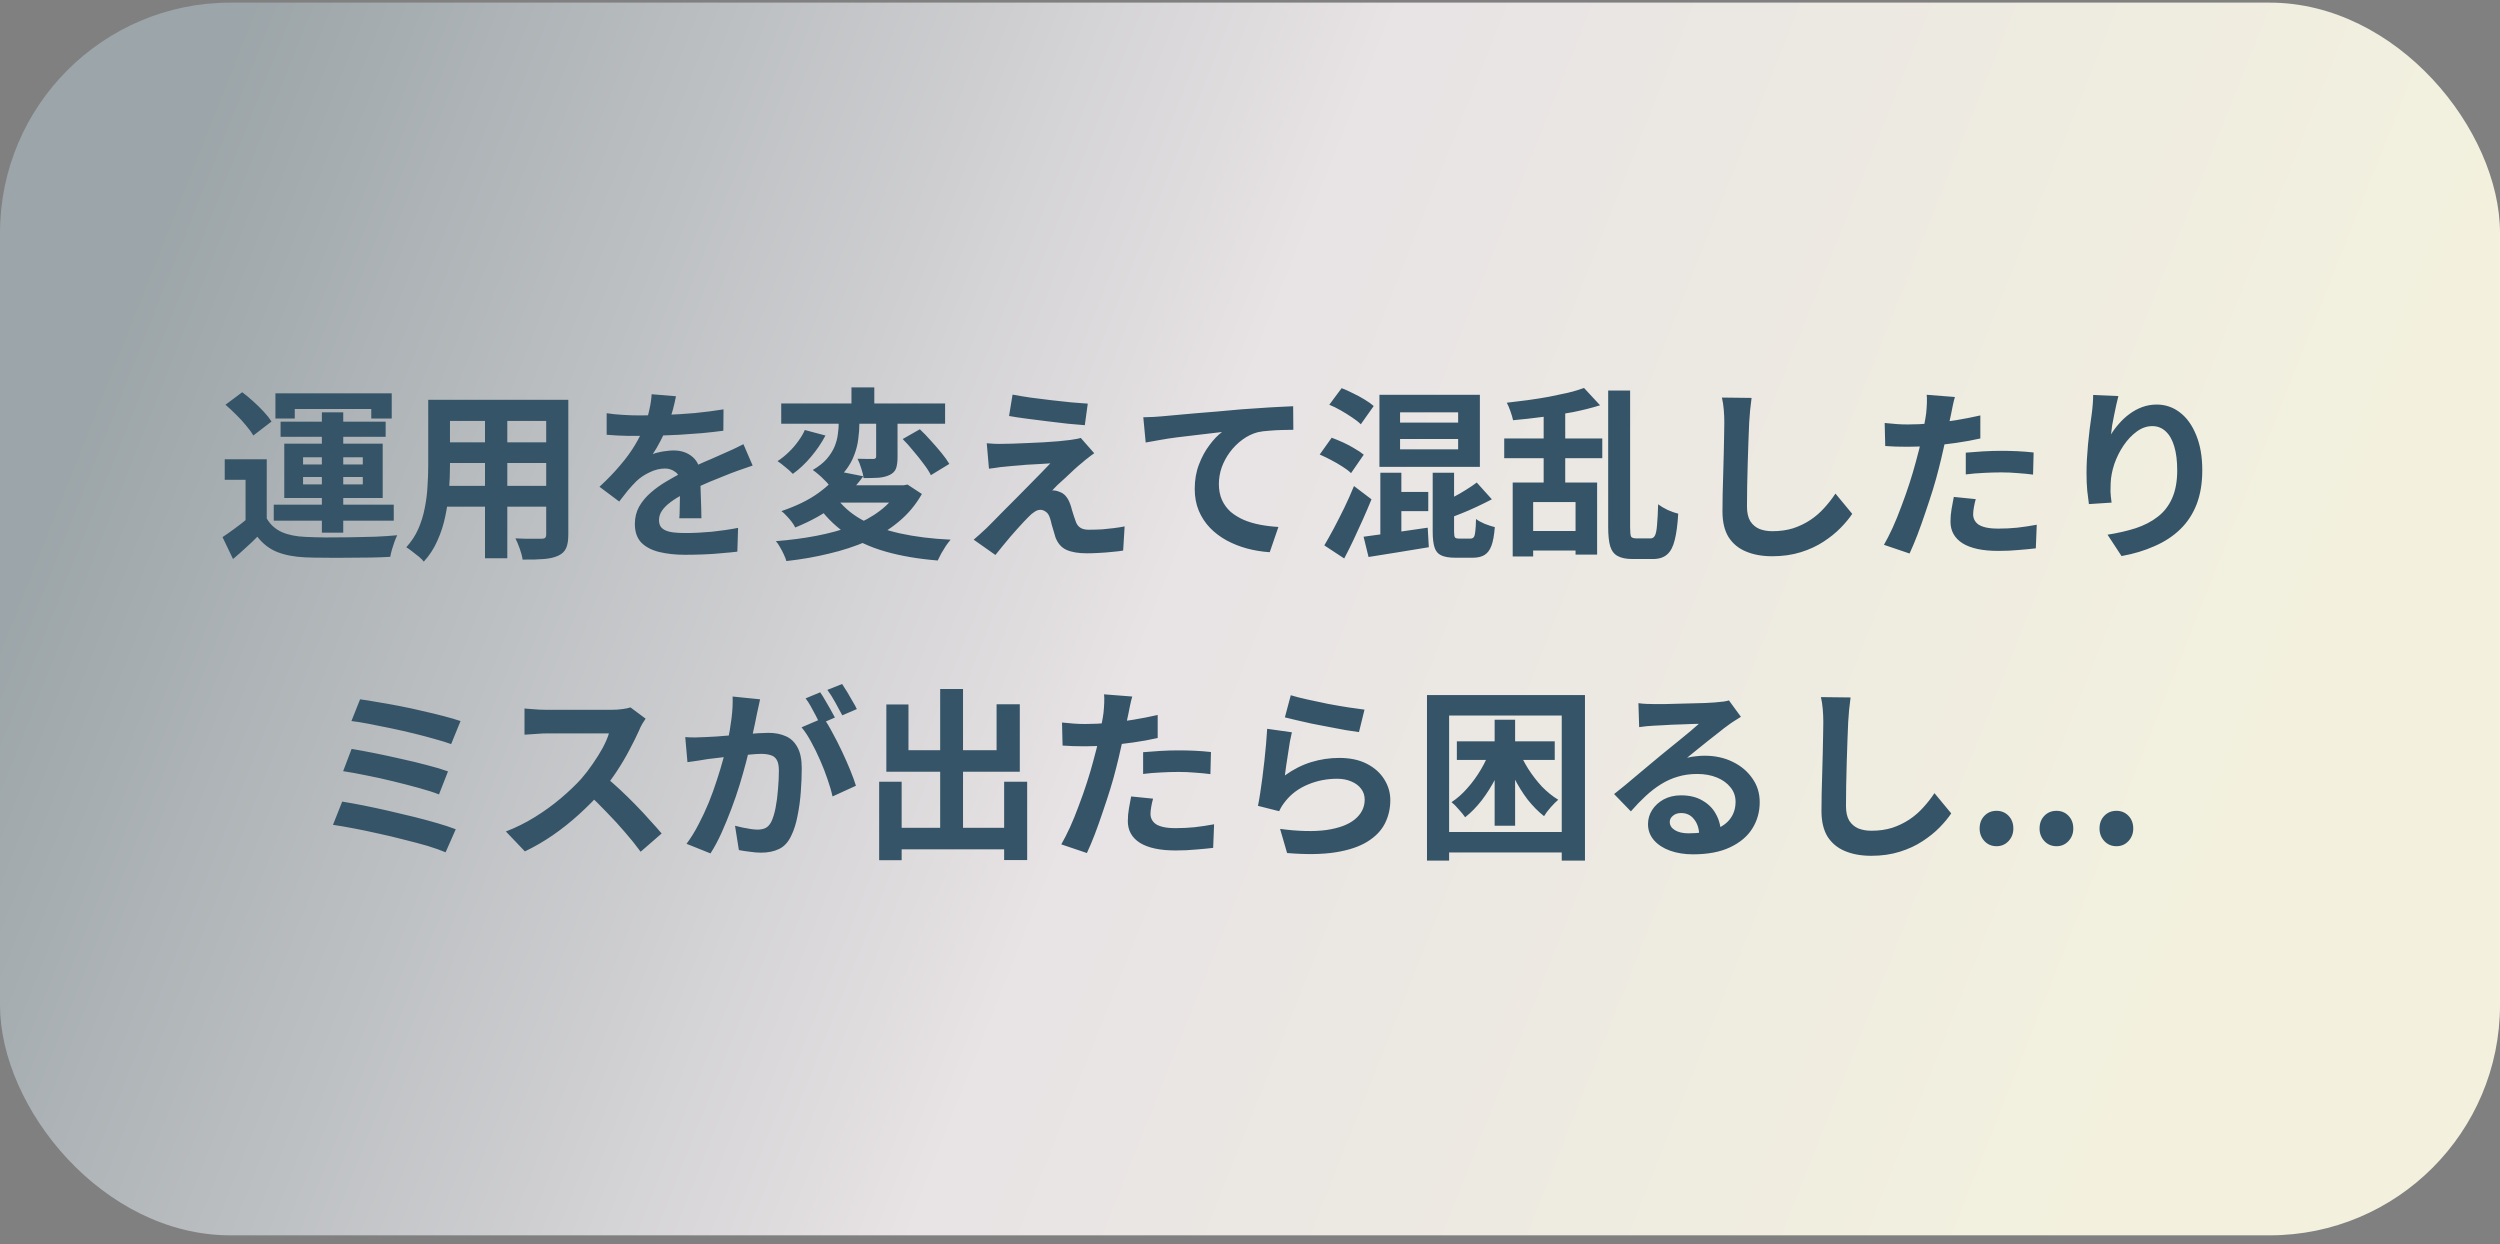
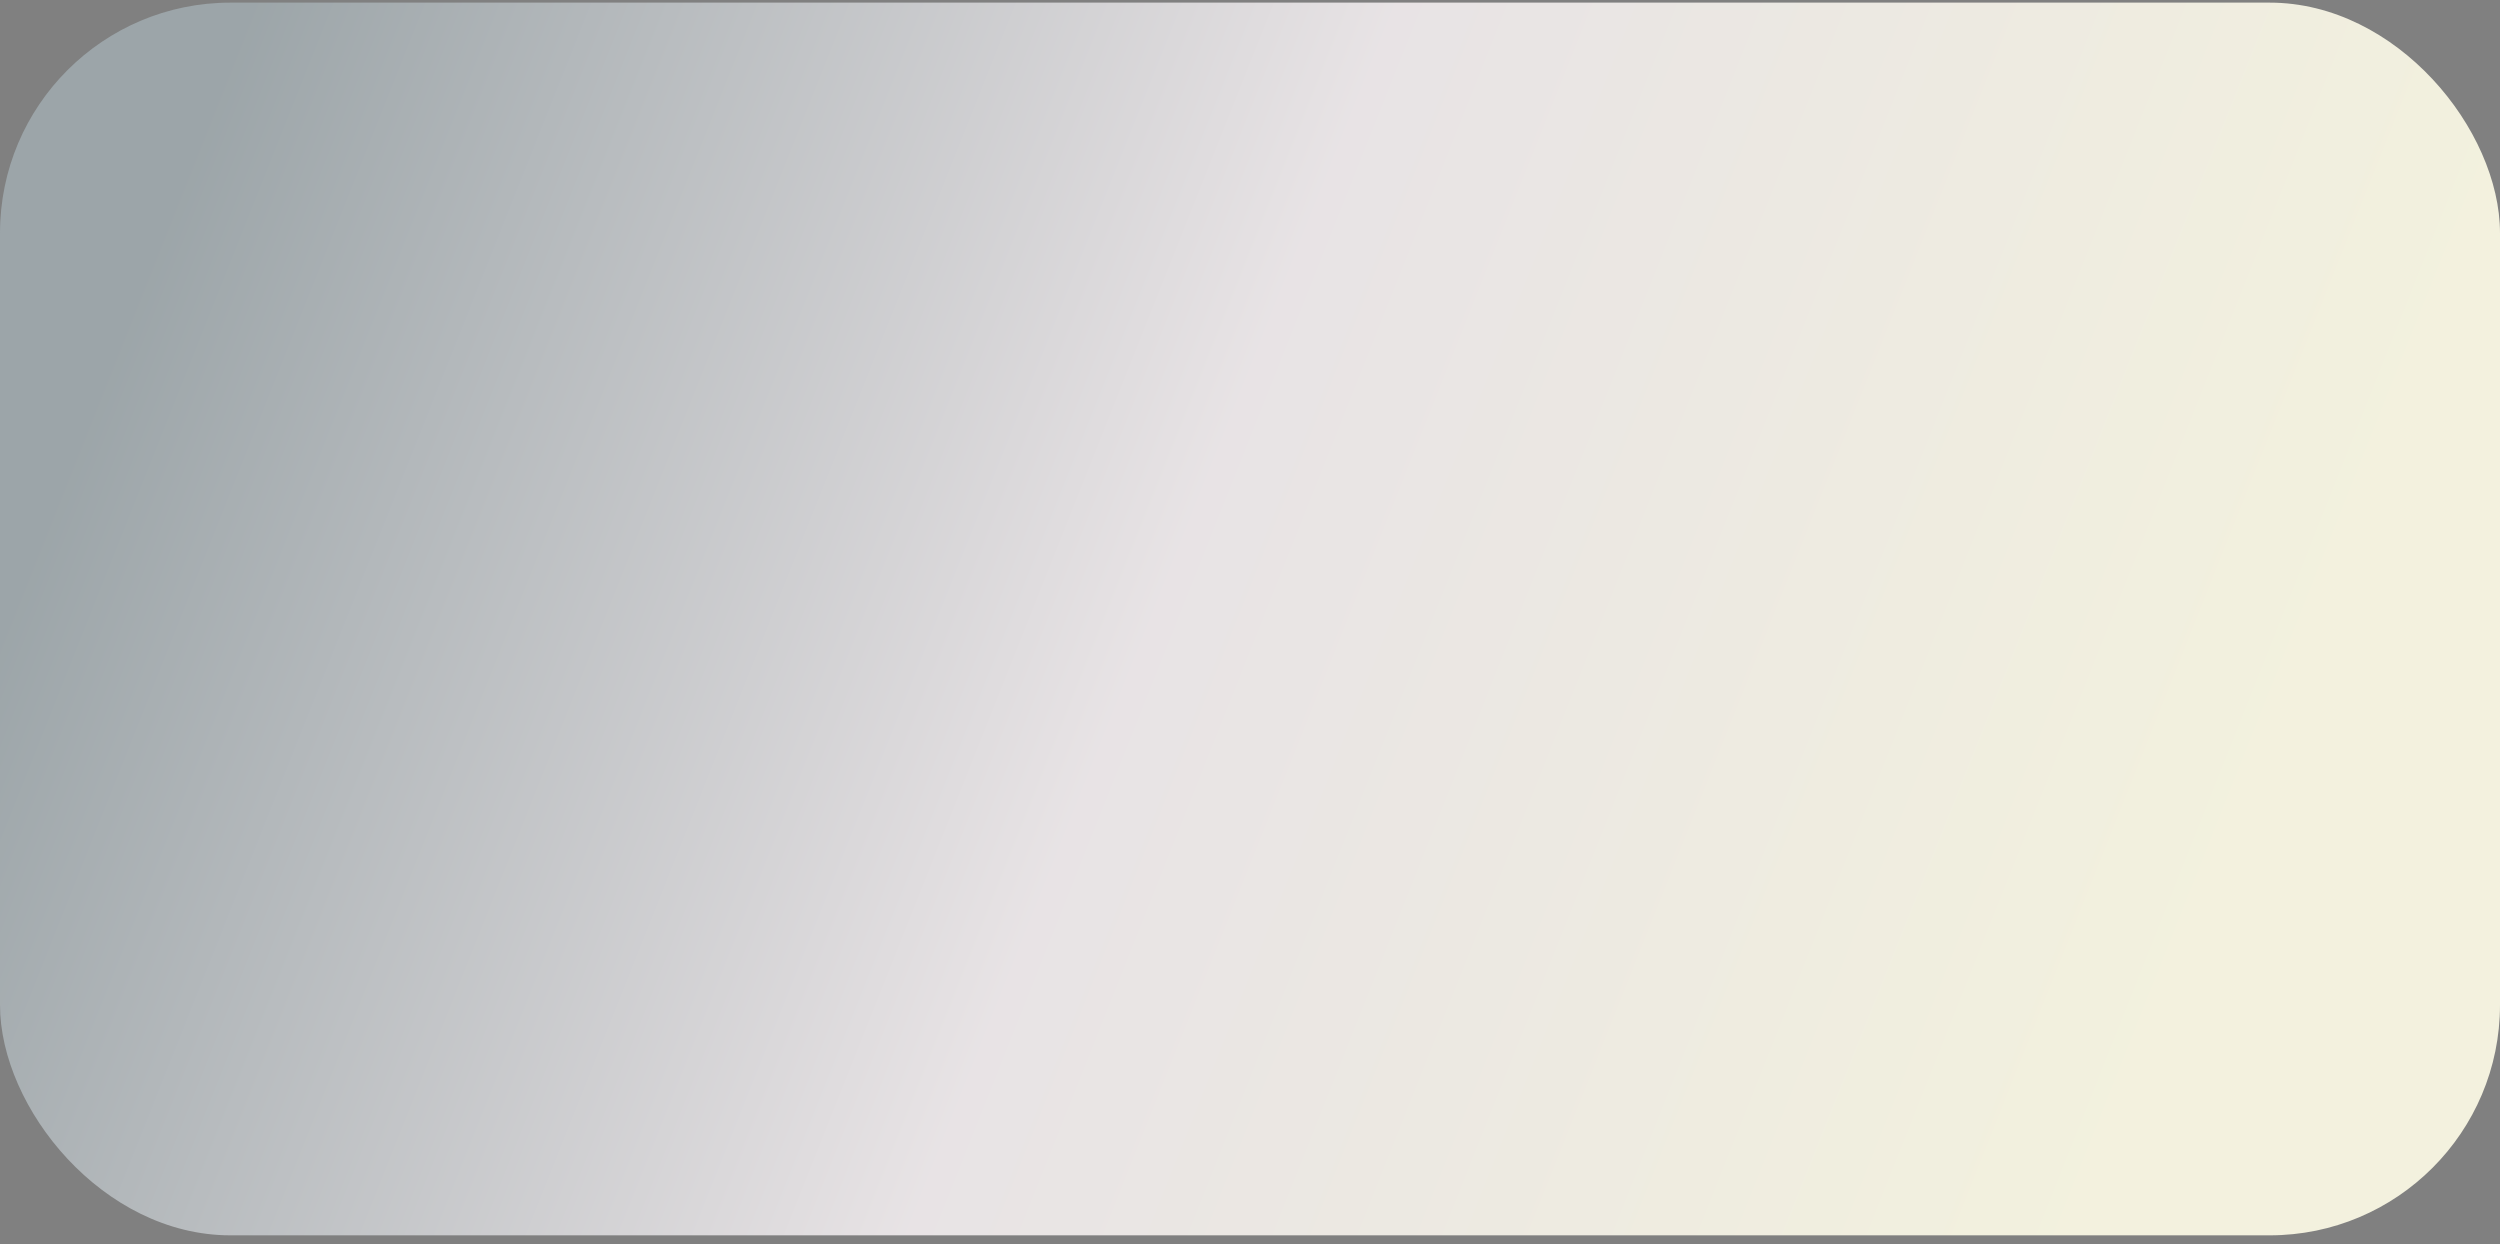
<svg xmlns="http://www.w3.org/2000/svg" width="217" height="108" viewBox="0 0 217 108" fill="none">
  <rect x="0" y="0" width="217" height="108" fill="#808080" stroke="none" />
  <rect y="0.228" width="217" height="107" rx="20" fill="url(#paint0_linear_732_6181)" fill-opacity="0.9" />
-   <path d="M23.154 39.867V45.772H21.314V41.644H19.506V39.867H23.154ZM23.154 45.004C23.464 45.537 23.901 45.931 24.466 46.188C25.032 46.433 25.72 46.572 26.53 46.603C27.01 46.625 27.586 46.641 28.258 46.651C28.941 46.651 29.65 46.646 30.386 46.636C31.133 46.625 31.858 46.609 32.562 46.587C33.277 46.556 33.917 46.513 34.482 46.459C34.408 46.598 34.328 46.785 34.242 47.02C34.168 47.243 34.093 47.473 34.018 47.708C33.954 47.942 33.906 48.15 33.874 48.331C33.384 48.364 32.818 48.385 32.178 48.395C31.538 48.406 30.877 48.411 30.194 48.411C29.512 48.422 28.85 48.422 28.21 48.411C27.57 48.411 27.005 48.401 26.514 48.38C25.554 48.337 24.738 48.182 24.066 47.916C23.394 47.649 22.818 47.206 22.338 46.587C22.029 46.907 21.698 47.222 21.346 47.532C21.005 47.852 20.632 48.182 20.226 48.523L19.314 46.62C19.656 46.395 20.013 46.145 20.386 45.867C20.77 45.59 21.138 45.302 21.49 45.004H23.154ZM19.57 35.132L21.026 34.044C21.336 34.278 21.656 34.545 21.986 34.843C22.317 35.142 22.621 35.441 22.898 35.739C23.176 36.038 23.4 36.321 23.57 36.587L21.986 37.803C21.837 37.537 21.629 37.249 21.362 36.94C21.106 36.62 20.818 36.305 20.498 35.995C20.178 35.675 19.869 35.388 19.57 35.132ZM27.938 35.788H29.794V46.236H27.938V35.788ZM26.306 41.404V42.044H31.49V41.404H26.306ZM26.306 39.691V40.316H31.49V39.691H26.306ZM24.674 38.508H33.218V43.227H24.674V38.508ZM23.906 34.139H34.002V36.331H32.226V35.499H25.586V36.331H23.906V34.139ZM24.354 36.603H33.474V37.916H24.354V36.603ZM23.762 43.803H34.178V45.196H23.762V43.803ZM38.274 34.7H48.082V36.539H38.274V34.7ZM38.274 38.395H48.114V40.188H38.274V38.395ZM38.242 42.172H48.178V43.98H38.242V42.172ZM37.17 34.7H39.058V40.459C39.058 41.089 39.032 41.777 38.978 42.523C38.925 43.27 38.818 44.022 38.658 44.779C38.509 45.526 38.28 46.241 37.97 46.923C37.672 47.606 37.277 48.214 36.786 48.748C36.69 48.62 36.546 48.475 36.354 48.316C36.162 48.156 35.965 48.001 35.762 47.852C35.57 47.702 35.405 47.585 35.266 47.499C35.704 47.02 36.05 46.492 36.306 45.916C36.562 45.329 36.749 44.726 36.866 44.108C36.994 43.478 37.074 42.854 37.106 42.236C37.149 41.606 37.17 41.009 37.17 40.444V34.7ZM47.41 34.7H49.33V46.395C49.33 46.907 49.266 47.302 49.138 47.58C49.01 47.867 48.781 48.086 48.45 48.236C48.13 48.385 47.72 48.481 47.218 48.523C46.717 48.566 46.098 48.582 45.362 48.572C45.33 48.316 45.25 48.006 45.122 47.644C44.994 47.281 44.866 46.977 44.738 46.731C45.048 46.742 45.357 46.753 45.666 46.764C45.976 46.764 46.248 46.764 46.482 46.764C46.728 46.764 46.904 46.764 47.01 46.764C47.16 46.764 47.261 46.737 47.314 46.684C47.378 46.63 47.41 46.529 47.41 46.38V34.7ZM42.098 35.435H44.034V48.459H42.098V35.435ZM58.674 34.395C58.621 34.684 58.536 35.057 58.418 35.516C58.301 35.974 58.13 36.492 57.906 37.068C57.736 37.462 57.538 37.873 57.314 38.3C57.101 38.715 56.882 39.089 56.658 39.419C56.797 39.355 56.973 39.302 57.186 39.26C57.4 39.206 57.618 39.169 57.842 39.148C58.077 39.115 58.285 39.099 58.466 39.099C59.138 39.099 59.693 39.291 60.13 39.675C60.578 40.059 60.802 40.63 60.802 41.388C60.802 41.601 60.802 41.862 60.802 42.172C60.813 42.481 60.824 42.806 60.834 43.148C60.845 43.478 60.856 43.803 60.866 44.123C60.877 44.444 60.882 44.731 60.882 44.987H58.962C58.984 44.806 58.994 44.593 58.994 44.347C59.005 44.092 59.01 43.825 59.01 43.547C59.021 43.27 59.026 43.004 59.026 42.748C59.037 42.481 59.042 42.241 59.042 42.028C59.042 41.516 58.904 41.163 58.626 40.971C58.36 40.769 58.061 40.667 57.73 40.667C57.282 40.667 56.829 40.779 56.37 41.004C55.922 41.217 55.544 41.473 55.234 41.772C55 42.006 54.76 42.267 54.514 42.556C54.28 42.843 54.024 43.169 53.746 43.532L52.034 42.252C52.728 41.611 53.325 40.993 53.826 40.395C54.338 39.798 54.77 39.206 55.122 38.62C55.474 38.033 55.762 37.446 55.986 36.859C56.146 36.433 56.274 35.99 56.37 35.532C56.477 35.062 56.541 34.625 56.562 34.219L58.674 34.395ZM52.658 35.867C53.064 35.931 53.533 35.98 54.066 36.011C54.6 36.044 55.069 36.059 55.474 36.059C56.178 36.059 56.946 36.044 57.778 36.011C58.621 35.98 59.474 35.926 60.338 35.852C61.202 35.766 62.024 35.66 62.802 35.532L62.786 37.388C62.221 37.462 61.608 37.532 60.946 37.596C60.296 37.649 59.629 37.697 58.946 37.739C58.274 37.772 57.629 37.798 57.01 37.819C56.392 37.83 55.842 37.836 55.362 37.836C55.149 37.836 54.882 37.836 54.562 37.836C54.253 37.825 53.933 37.814 53.602 37.803C53.272 37.782 52.957 37.761 52.658 37.739V35.867ZM65.33 40.411C65.16 40.465 64.957 40.534 64.722 40.62C64.498 40.694 64.269 40.774 64.034 40.859C63.81 40.934 63.608 41.009 63.426 41.084C62.914 41.286 62.306 41.532 61.602 41.819C60.909 42.108 60.184 42.444 59.426 42.828C58.946 43.084 58.541 43.334 58.21 43.58C57.88 43.825 57.629 44.075 57.458 44.331C57.288 44.577 57.202 44.849 57.202 45.148C57.202 45.371 57.25 45.558 57.346 45.708C57.442 45.846 57.586 45.958 57.778 46.044C57.97 46.129 58.21 46.188 58.498 46.219C58.786 46.252 59.128 46.267 59.522 46.267C60.205 46.267 60.957 46.23 61.778 46.156C62.6 46.07 63.362 45.958 64.066 45.819L64.002 47.883C63.661 47.926 63.229 47.969 62.706 48.011C62.184 48.065 61.64 48.102 61.074 48.123C60.52 48.145 59.986 48.156 59.474 48.156C58.642 48.156 57.896 48.075 57.234 47.916C56.573 47.755 56.05 47.483 55.666 47.099C55.293 46.705 55.106 46.166 55.106 45.483C55.106 44.929 55.229 44.428 55.474 43.98C55.73 43.532 56.066 43.126 56.482 42.764C56.898 42.401 57.352 42.075 57.842 41.788C58.344 41.489 58.834 41.217 59.314 40.971C59.805 40.715 60.248 40.497 60.642 40.316C61.037 40.134 61.405 39.974 61.746 39.836C62.098 39.686 62.434 39.537 62.754 39.388C63.064 39.249 63.362 39.115 63.65 38.987C63.938 38.849 64.232 38.705 64.53 38.556L65.33 40.411ZM67.81 35.02H82.034V36.779H67.81V35.02ZM73.906 33.627H75.89V35.755H73.906V33.627ZM76.05 35.739H77.906V39.675C77.906 40.081 77.864 40.406 77.778 40.651C77.693 40.897 77.506 41.089 77.218 41.227C76.952 41.355 76.632 41.435 76.258 41.468C75.885 41.489 75.453 41.499 74.962 41.499C74.93 41.243 74.861 40.961 74.754 40.651C74.658 40.331 74.552 40.054 74.434 39.819C74.712 39.83 74.984 39.836 75.25 39.836C75.528 39.836 75.714 39.836 75.81 39.836C75.896 39.836 75.954 39.819 75.986 39.788C76.029 39.755 76.05 39.702 76.05 39.627V35.739ZM72.802 35.483H74.594V36.764C74.594 37.179 74.562 37.622 74.498 38.092C74.445 38.561 74.328 39.03 74.146 39.499C73.976 39.969 73.714 40.428 73.362 40.876C73.01 41.324 72.541 41.729 71.954 42.092C71.858 41.964 71.725 41.819 71.554 41.66C71.394 41.489 71.224 41.329 71.042 41.179C70.861 41.02 70.696 40.892 70.546 40.795C71.058 40.497 71.464 40.177 71.762 39.836C72.061 39.483 72.285 39.132 72.434 38.779C72.584 38.417 72.68 38.059 72.722 37.708C72.776 37.345 72.802 37.009 72.802 36.7V35.483ZM78.354 38.108L79.842 37.26C80.152 37.547 80.466 37.873 80.786 38.236C81.117 38.598 81.426 38.956 81.714 39.307C82.002 39.66 82.232 39.98 82.402 40.267L80.802 41.243C80.653 40.945 80.44 40.614 80.162 40.252C79.896 39.889 79.602 39.521 79.282 39.148C78.973 38.764 78.664 38.417 78.354 38.108ZM69.858 37.324L71.65 37.803C71.32 38.433 70.904 39.046 70.402 39.644C69.901 40.241 69.373 40.737 68.818 41.132C68.648 40.95 68.429 40.753 68.162 40.539C67.896 40.316 67.672 40.145 67.49 40.028C67.832 39.803 68.157 39.542 68.466 39.243C68.776 38.945 69.048 38.63 69.282 38.3C69.528 37.969 69.72 37.644 69.858 37.324ZM72.53 43.099C73.074 43.889 73.816 44.55 74.754 45.084C75.704 45.606 76.829 46.011 78.13 46.3C79.432 46.587 80.893 46.769 82.514 46.843C82.386 46.993 82.248 47.174 82.098 47.388C81.96 47.611 81.826 47.83 81.698 48.044C81.581 48.267 81.48 48.47 81.394 48.651C79.688 48.513 78.168 48.252 76.834 47.867C75.501 47.483 74.338 46.945 73.346 46.252C72.354 45.558 71.512 44.689 70.818 43.644L72.53 43.099ZM72.914 40.94L74.93 41.34C74.269 42.257 73.464 43.089 72.514 43.836C71.576 44.572 70.413 45.222 69.026 45.788C68.952 45.627 68.845 45.457 68.706 45.276C68.568 45.094 68.418 44.923 68.258 44.764C68.109 44.593 67.965 44.459 67.826 44.364C69.117 43.926 70.178 43.409 71.01 42.812C71.842 42.214 72.477 41.59 72.914 40.94ZM72.898 42.123H78.562V43.627H71.538L72.898 42.123ZM78.034 42.123H78.434L78.77 42.059L80.018 42.876C79.496 43.803 78.829 44.603 78.018 45.276C77.218 45.947 76.301 46.513 75.266 46.971C74.232 47.419 73.122 47.782 71.938 48.059C70.754 48.347 69.528 48.561 68.258 48.7C68.216 48.539 68.141 48.347 68.034 48.123C67.938 47.91 67.826 47.697 67.698 47.483C67.581 47.27 67.464 47.099 67.346 46.971C68.584 46.876 69.757 46.721 70.866 46.508C71.986 46.294 73.016 46.011 73.954 45.66C74.893 45.297 75.709 44.849 76.402 44.316C77.106 43.782 77.65 43.153 78.034 42.428V42.123ZM87.89 34.252C88.338 34.337 88.85 34.422 89.426 34.508C90.002 34.582 90.594 34.657 91.202 34.731C91.821 34.806 92.408 34.87 92.962 34.923C93.528 34.966 94.013 35.004 94.418 35.035L94.162 36.907C93.746 36.876 93.256 36.833 92.69 36.779C92.136 36.715 91.554 36.646 90.946 36.572C90.349 36.497 89.757 36.422 89.17 36.347C88.584 36.273 88.056 36.193 87.586 36.108L87.89 34.252ZM94.978 39.34C94.765 39.489 94.573 39.633 94.402 39.772C94.232 39.9 94.077 40.028 93.938 40.156C93.746 40.305 93.522 40.497 93.266 40.731C93.021 40.966 92.765 41.206 92.498 41.452C92.232 41.686 91.992 41.905 91.778 42.108C91.576 42.31 91.426 42.465 91.33 42.572C91.394 42.561 91.49 42.566 91.618 42.587C91.746 42.609 91.853 42.641 91.938 42.684C92.173 42.758 92.365 42.886 92.514 43.068C92.664 43.238 92.792 43.473 92.898 43.772C92.952 43.91 93 44.07 93.042 44.252C93.096 44.422 93.149 44.593 93.202 44.764C93.256 44.934 93.309 45.089 93.362 45.227C93.437 45.473 93.565 45.66 93.746 45.788C93.928 45.916 94.173 45.98 94.482 45.98C94.898 45.98 95.293 45.969 95.666 45.947C96.04 45.916 96.392 45.878 96.722 45.836C97.053 45.793 97.352 45.745 97.618 45.691L97.49 47.788C97.277 47.83 96.973 47.867 96.578 47.9C96.194 47.942 95.794 47.974 95.378 47.995C94.973 48.017 94.632 48.028 94.354 48.028C93.597 48.028 93 47.926 92.562 47.724C92.136 47.532 91.821 47.174 91.618 46.651C91.576 46.492 91.522 46.31 91.458 46.108C91.394 45.905 91.336 45.708 91.282 45.516C91.24 45.313 91.197 45.148 91.154 45.02C91.069 44.731 90.946 44.534 90.786 44.428C90.626 44.31 90.466 44.252 90.306 44.252C90.136 44.252 89.965 44.31 89.794 44.428C89.624 44.534 89.442 44.689 89.25 44.892C89.144 44.998 89.01 45.137 88.85 45.307C88.701 45.478 88.525 45.67 88.322 45.883C88.13 46.097 87.928 46.326 87.714 46.572C87.512 46.817 87.298 47.073 87.074 47.34C86.85 47.606 86.626 47.883 86.402 48.172L84.514 46.843C84.653 46.715 84.818 46.572 85.01 46.411C85.202 46.241 85.405 46.054 85.618 45.852C85.757 45.713 85.954 45.516 86.21 45.26C86.466 44.993 86.76 44.694 87.09 44.364C87.432 44.033 87.784 43.681 88.146 43.307C88.52 42.923 88.893 42.545 89.266 42.172C89.64 41.798 89.986 41.446 90.306 41.115C90.637 40.774 90.925 40.475 91.17 40.219C90.946 40.23 90.696 40.246 90.418 40.267C90.141 40.278 89.853 40.294 89.554 40.316C89.256 40.326 88.962 40.347 88.674 40.38C88.386 40.401 88.12 40.422 87.874 40.444C87.629 40.465 87.41 40.486 87.218 40.508C86.941 40.529 86.685 40.561 86.45 40.603C86.216 40.636 86.013 40.662 85.842 40.684L85.65 38.475C85.832 38.486 86.061 38.502 86.338 38.523C86.616 38.534 86.898 38.534 87.186 38.523C87.336 38.523 87.581 38.518 87.922 38.508C88.274 38.497 88.68 38.481 89.138 38.459C89.597 38.438 90.061 38.417 90.53 38.395C91.01 38.364 91.458 38.331 91.874 38.3C92.301 38.257 92.642 38.219 92.898 38.188C93.048 38.166 93.213 38.139 93.394 38.108C93.586 38.075 93.725 38.044 93.81 38.011L94.978 39.34ZM99.238 36.219C99.558 36.209 99.862 36.198 100.15 36.188C100.438 36.166 100.662 36.15 100.822 36.139C101.152 36.108 101.558 36.07 102.038 36.028C102.518 35.985 103.056 35.937 103.654 35.883C104.262 35.83 104.907 35.777 105.59 35.724C106.272 35.66 106.982 35.596 107.718 35.532C108.272 35.489 108.827 35.452 109.382 35.419C109.936 35.377 110.459 35.345 110.95 35.324C111.451 35.291 111.883 35.27 112.246 35.26L112.262 37.307C111.974 37.307 111.643 37.313 111.27 37.324C110.896 37.334 110.523 37.355 110.15 37.388C109.787 37.409 109.462 37.452 109.174 37.516C108.694 37.644 108.246 37.862 107.83 38.172C107.424 38.47 107.067 38.828 106.758 39.243C106.448 39.66 106.208 40.108 106.038 40.587C105.878 41.057 105.798 41.532 105.798 42.011C105.798 42.534 105.888 42.998 106.07 43.404C106.251 43.798 106.502 44.139 106.822 44.428C107.152 44.705 107.536 44.94 107.974 45.132C108.411 45.313 108.88 45.452 109.382 45.547C109.894 45.644 110.422 45.708 110.966 45.739L110.214 47.931C109.542 47.889 108.886 47.782 108.246 47.611C107.616 47.441 107.024 47.206 106.47 46.907C105.926 46.609 105.446 46.246 105.03 45.819C104.614 45.382 104.288 44.886 104.054 44.331C103.819 43.766 103.702 43.137 103.702 42.444C103.702 41.665 103.824 40.956 104.07 40.316C104.315 39.675 104.619 39.115 104.982 38.636C105.344 38.145 105.707 37.766 106.07 37.499C105.771 37.532 105.408 37.574 104.982 37.627C104.566 37.67 104.112 37.724 103.622 37.788C103.142 37.841 102.651 37.9 102.15 37.964C101.648 38.028 101.163 38.102 100.694 38.188C100.235 38.262 99.819 38.337 99.446 38.411L99.238 36.219ZM121.526 38.108V39.004H126.566V38.108H121.526ZM121.526 35.788V36.684H126.566V35.788H121.526ZM119.734 34.267H128.454V40.523H119.734V34.267ZM119.814 41.035H121.638V47.324H119.814V41.035ZM120.726 42.7H123.974V44.364H120.726V42.7ZM118.358 46.587C119.072 46.492 119.926 46.374 120.918 46.236C121.91 46.097 122.912 45.953 123.926 45.803L124.022 47.499C123.115 47.649 122.203 47.798 121.286 47.947C120.368 48.097 119.536 48.23 118.79 48.347L118.358 46.587ZM128.182 41.883L129.494 43.34C129.088 43.553 128.656 43.766 128.198 43.98C127.75 44.193 127.296 44.39 126.838 44.572C126.39 44.753 125.952 44.918 125.526 45.068C125.483 44.876 125.403 44.646 125.286 44.38C125.168 44.113 125.056 43.889 124.95 43.708C125.334 43.547 125.723 43.366 126.118 43.163C126.512 42.961 126.886 42.748 127.238 42.523C127.6 42.3 127.915 42.086 128.182 41.883ZM124.358 41.035H126.214V46.156C126.214 46.411 126.24 46.577 126.294 46.651C126.347 46.715 126.464 46.748 126.646 46.748C126.688 46.748 126.752 46.748 126.838 46.748C126.934 46.748 127.035 46.748 127.142 46.748C127.248 46.748 127.344 46.748 127.43 46.748C127.526 46.748 127.6 46.748 127.654 46.748C127.771 46.748 127.862 46.705 127.926 46.62C127.99 46.534 128.032 46.374 128.054 46.139C128.086 45.894 128.107 45.532 128.118 45.051C128.299 45.19 128.55 45.329 128.87 45.468C129.2 45.596 129.494 45.691 129.75 45.755C129.696 46.449 129.6 46.982 129.462 47.355C129.323 47.739 129.12 48.011 128.854 48.172C128.598 48.331 128.262 48.411 127.846 48.411C127.771 48.411 127.664 48.411 127.526 48.411C127.387 48.411 127.238 48.411 127.078 48.411C126.928 48.411 126.784 48.411 126.646 48.411C126.507 48.411 126.4 48.411 126.326 48.411C125.792 48.411 125.382 48.342 125.094 48.203C124.816 48.075 124.624 47.846 124.518 47.516C124.411 47.185 124.358 46.731 124.358 46.156V41.035ZM115.382 35.132L116.454 33.691C116.763 33.809 117.094 33.958 117.446 34.139C117.808 34.31 118.144 34.492 118.454 34.684C118.774 34.876 119.035 35.062 119.238 35.243L118.118 36.828C117.926 36.636 117.675 36.438 117.366 36.236C117.067 36.033 116.742 35.83 116.39 35.627C116.038 35.425 115.702 35.26 115.382 35.132ZM114.55 39.452L115.59 37.995C115.91 38.113 116.246 38.252 116.598 38.411C116.95 38.572 117.28 38.748 117.59 38.94C117.91 39.121 118.171 39.297 118.374 39.468L117.27 41.068C117.088 40.886 116.843 40.7 116.534 40.508C116.224 40.305 115.894 40.113 115.542 39.931C115.2 39.75 114.87 39.59 114.55 39.452ZM114.95 47.34C115.195 46.923 115.467 46.438 115.766 45.883C116.064 45.318 116.368 44.721 116.678 44.092C116.987 43.452 117.27 42.817 117.526 42.188L119.046 43.34C118.811 43.916 118.56 44.502 118.294 45.099C118.027 45.686 117.76 46.267 117.494 46.843C117.227 47.409 116.955 47.953 116.678 48.475L114.95 47.34ZM130.566 38.059H139.078V39.772H130.566V38.059ZM132.134 46.092H137.766V47.788H132.134V46.092ZM137.494 33.675L138.886 35.179C138.171 35.404 137.387 35.601 136.534 35.772C135.68 35.931 134.806 36.07 133.91 36.188C133.024 36.305 132.166 36.401 131.334 36.475C131.291 36.262 131.216 36.006 131.11 35.708C131.003 35.398 130.896 35.148 130.79 34.956C131.387 34.881 131.995 34.806 132.614 34.731C133.232 34.646 133.835 34.55 134.422 34.444C135.019 34.326 135.579 34.209 136.102 34.092C136.624 33.964 137.088 33.825 137.494 33.675ZM139.59 33.9H141.494V45.755C141.494 46.182 141.52 46.454 141.574 46.572C141.638 46.678 141.787 46.731 142.022 46.731C142.064 46.731 142.144 46.731 142.262 46.731C142.379 46.731 142.507 46.731 142.646 46.731C142.784 46.731 142.912 46.731 143.03 46.731C143.147 46.731 143.232 46.731 143.286 46.731C143.446 46.731 143.568 46.646 143.654 46.475C143.739 46.305 143.798 46.006 143.83 45.58C143.872 45.153 143.904 44.55 143.926 43.772C144.15 43.942 144.427 44.108 144.758 44.267C145.099 44.417 145.403 44.523 145.67 44.587C145.616 45.526 145.515 46.289 145.366 46.876C145.227 47.452 145.008 47.867 144.71 48.123C144.411 48.39 144 48.523 143.478 48.523C143.392 48.523 143.264 48.523 143.094 48.523C142.934 48.523 142.763 48.523 142.582 48.523C142.4 48.523 142.23 48.523 142.07 48.523C141.91 48.523 141.787 48.523 141.702 48.523C141.158 48.523 140.731 48.438 140.422 48.267C140.112 48.108 139.894 47.825 139.766 47.419C139.648 47.014 139.59 46.454 139.59 45.739V33.9ZM131.302 41.883H138.63V48.139H136.758V43.58H133.078V48.3H131.302V41.883ZM133.99 35.099H135.862V43.068H133.99V35.099ZM152.038 34.539C151.995 34.87 151.952 35.227 151.91 35.611C151.878 35.995 151.851 36.347 151.83 36.667C151.819 37.105 151.798 37.638 151.766 38.267C151.744 38.886 151.723 39.537 151.702 40.219C151.691 40.902 151.675 41.574 151.654 42.236C151.643 42.897 151.638 43.473 151.638 43.964C151.638 44.497 151.734 44.923 151.926 45.243C152.128 45.553 152.395 45.777 152.726 45.916C153.056 46.044 153.43 46.108 153.846 46.108C154.507 46.108 155.11 46.022 155.654 45.852C156.198 45.67 156.694 45.43 157.142 45.132C157.59 44.833 157.99 44.486 158.342 44.092C158.704 43.697 159.03 43.281 159.318 42.843L160.774 44.603C160.518 44.987 160.182 45.393 159.766 45.819C159.35 46.246 158.854 46.646 158.278 47.02C157.712 47.393 157.056 47.697 156.31 47.931C155.563 48.166 154.736 48.283 153.83 48.283C152.955 48.283 152.192 48.145 151.542 47.867C150.902 47.601 150.4 47.185 150.038 46.62C149.686 46.044 149.51 45.302 149.51 44.395C149.51 43.958 149.515 43.462 149.526 42.907C149.536 42.342 149.552 41.755 149.574 41.148C149.595 40.539 149.611 39.947 149.622 39.371C149.632 38.785 149.643 38.257 149.654 37.788C149.664 37.318 149.67 36.945 149.67 36.667C149.67 36.283 149.654 35.91 149.622 35.547C149.59 35.174 149.536 34.828 149.462 34.508L152.038 34.539ZM169.686 34.459C169.622 34.673 169.558 34.934 169.494 35.243C169.43 35.553 169.382 35.793 169.35 35.964C169.275 36.326 169.179 36.769 169.062 37.291C168.955 37.814 168.832 38.369 168.694 38.956C168.566 39.542 168.432 40.102 168.294 40.636C168.155 41.201 167.984 41.814 167.782 42.475C167.579 43.126 167.36 43.793 167.126 44.475C166.902 45.148 166.672 45.793 166.438 46.411C166.203 47.02 165.974 47.563 165.75 48.044L163.526 47.291C163.76 46.886 164.011 46.395 164.278 45.819C164.544 45.233 164.8 44.603 165.046 43.931C165.302 43.26 165.536 42.593 165.75 41.931C165.963 41.27 166.144 40.657 166.294 40.092C166.4 39.718 166.502 39.334 166.598 38.94C166.694 38.545 166.779 38.161 166.854 37.788C166.928 37.414 166.992 37.068 167.046 36.748C167.11 36.417 167.158 36.129 167.19 35.883C167.222 35.585 167.243 35.286 167.254 34.987C167.264 34.689 167.259 34.449 167.238 34.267L169.686 34.459ZM165.606 36.843C166.256 36.843 166.934 36.812 167.638 36.748C168.342 36.684 169.051 36.593 169.766 36.475C170.48 36.358 171.19 36.219 171.894 36.059V38.059C171.232 38.209 170.528 38.337 169.782 38.444C169.035 38.55 168.299 38.636 167.574 38.7C166.848 38.753 166.182 38.779 165.574 38.779C165.19 38.779 164.843 38.774 164.534 38.764C164.224 38.742 163.926 38.726 163.638 38.715L163.59 36.715C164.006 36.758 164.363 36.79 164.662 36.812C164.96 36.833 165.275 36.843 165.606 36.843ZM170.63 39.291C171.078 39.249 171.574 39.212 172.118 39.179C172.662 39.148 173.19 39.132 173.702 39.132C174.16 39.132 174.624 39.142 175.094 39.163C175.574 39.185 176.048 39.222 176.518 39.276L176.47 41.196C176.075 41.142 175.638 41.099 175.158 41.068C174.688 41.025 174.208 41.004 173.718 41.004C173.174 41.004 172.646 41.02 172.134 41.051C171.632 41.073 171.131 41.115 170.63 41.179V39.291ZM171.494 43.324C171.43 43.547 171.376 43.782 171.334 44.028C171.291 44.262 171.27 44.47 171.27 44.651C171.27 44.822 171.307 44.982 171.382 45.132C171.456 45.281 171.574 45.414 171.734 45.532C171.894 45.638 172.112 45.724 172.39 45.788C172.678 45.852 173.035 45.883 173.462 45.883C174.006 45.883 174.55 45.857 175.094 45.803C175.648 45.739 176.214 45.654 176.79 45.547L176.71 47.596C176.262 47.649 175.766 47.697 175.222 47.739C174.678 47.793 174.086 47.819 173.446 47.819C172.102 47.819 171.072 47.601 170.358 47.163C169.654 46.715 169.302 46.086 169.302 45.276C169.302 44.913 169.334 44.545 169.398 44.172C169.462 43.798 169.526 43.452 169.59 43.132L171.494 43.324ZM183.878 34.38C183.824 34.572 183.766 34.812 183.702 35.099C183.638 35.388 183.574 35.691 183.51 36.011C183.446 36.321 183.387 36.625 183.334 36.923C183.291 37.222 183.259 37.483 183.238 37.708C183.43 37.388 183.659 37.078 183.926 36.779C184.192 36.47 184.491 36.193 184.822 35.947C185.163 35.691 185.531 35.489 185.926 35.34C186.331 35.19 186.758 35.115 187.206 35.115C187.952 35.115 188.624 35.345 189.222 35.803C189.819 36.262 190.288 36.918 190.63 37.772C190.982 38.625 191.158 39.638 191.158 40.812C191.158 41.942 190.992 42.934 190.662 43.788C190.331 44.63 189.856 45.35 189.238 45.947C188.619 46.545 187.878 47.03 187.014 47.404C186.16 47.788 185.206 48.075 184.15 48.267L182.934 46.411C183.819 46.273 184.63 46.086 185.366 45.852C186.112 45.606 186.752 45.276 187.286 44.859C187.83 44.444 188.246 43.91 188.534 43.26C188.832 42.598 188.982 41.788 188.982 40.828C188.982 40.006 188.896 39.313 188.726 38.748C188.555 38.172 188.304 37.734 187.974 37.435C187.654 37.137 187.27 36.987 186.822 36.987C186.352 36.987 185.904 37.142 185.478 37.452C185.051 37.761 184.667 38.166 184.326 38.667C183.995 39.158 183.728 39.691 183.526 40.267C183.334 40.843 183.227 41.398 183.206 41.931C183.195 42.156 183.19 42.401 183.19 42.667C183.2 42.934 183.232 43.254 183.286 43.627L181.318 43.755C181.275 43.446 181.227 43.062 181.174 42.603C181.131 42.134 181.11 41.627 181.11 41.084C181.11 40.71 181.12 40.31 181.142 39.883C181.174 39.457 181.206 39.025 181.238 38.587C181.28 38.139 181.328 37.691 181.382 37.243C181.446 36.795 181.504 36.369 181.558 35.964C181.6 35.654 181.632 35.35 181.654 35.051C181.675 34.753 181.686 34.497 181.686 34.283L183.878 34.38ZM31.255 60.7C31.671 60.753 32.173 60.833 32.759 60.94C33.357 61.035 33.986 61.148 34.647 61.276C35.319 61.404 35.986 61.547 36.647 61.708C37.319 61.857 37.938 62.006 38.503 62.156C39.079 62.305 39.57 62.449 39.975 62.587L39.159 64.588C38.786 64.449 38.322 64.305 37.767 64.156C37.213 63.995 36.61 63.836 35.959 63.675C35.309 63.516 34.653 63.366 33.991 63.227C33.33 63.089 32.695 62.961 32.087 62.843C31.49 62.726 30.962 62.641 30.503 62.587L31.255 60.7ZM30.519 65.004C31.095 65.1 31.757 65.222 32.503 65.371C33.25 65.521 34.018 65.686 34.807 65.868C35.597 66.038 36.349 66.219 37.063 66.412C37.778 66.593 38.386 66.774 38.887 66.956L38.103 68.956C37.645 68.774 37.063 68.588 36.359 68.395C35.666 68.204 34.925 68.011 34.135 67.82C33.357 67.627 32.583 67.457 31.815 67.308C31.047 67.147 30.37 67.025 29.783 66.939L30.519 65.004ZM29.703 69.579C30.247 69.665 30.866 69.777 31.559 69.915C32.253 70.054 32.973 70.209 33.719 70.379C34.477 70.55 35.218 70.726 35.943 70.907C36.669 71.089 37.341 71.27 37.959 71.451C38.589 71.633 39.122 71.809 39.559 71.98L38.679 73.98C38.253 73.798 37.725 73.612 37.095 73.419C36.466 73.238 35.783 73.057 35.047 72.876C34.311 72.683 33.57 72.507 32.823 72.347C32.077 72.177 31.362 72.028 30.679 71.9C30.007 71.772 29.415 71.67 28.903 71.596L29.703 69.579ZM56.039 62.38C55.975 62.475 55.879 62.625 55.751 62.828C55.634 63.03 55.543 63.217 55.479 63.388C55.255 63.889 54.978 64.449 54.647 65.067C54.327 65.686 53.959 66.31 53.543 66.939C53.138 67.558 52.706 68.139 52.247 68.683C51.65 69.356 50.989 70.022 50.263 70.683C49.549 71.334 48.791 71.937 47.991 72.492C47.202 73.035 46.391 73.505 45.559 73.9L43.911 72.171C44.775 71.841 45.613 71.425 46.423 70.924C47.234 70.422 47.986 69.878 48.679 69.291C49.373 68.705 49.97 68.134 50.471 67.579C50.823 67.174 51.154 66.742 51.463 66.284C51.783 65.825 52.066 65.371 52.311 64.924C52.557 64.465 52.738 64.043 52.855 63.66C52.749 63.66 52.557 63.66 52.279 63.66C52.002 63.66 51.677 63.66 51.303 63.66C50.941 63.66 50.557 63.66 50.151 63.66C49.746 63.66 49.357 63.66 48.983 63.66C48.621 63.66 48.301 63.66 48.023 63.66C47.746 63.66 47.549 63.66 47.431 63.66C47.207 63.66 46.973 63.67 46.727 63.691C46.482 63.702 46.247 63.718 46.023 63.739C45.81 63.75 45.645 63.761 45.527 63.772V61.499C45.687 61.51 45.885 61.526 46.119 61.547C46.354 61.569 46.589 61.585 46.823 61.596C47.069 61.606 47.271 61.611 47.431 61.611C47.57 61.611 47.789 61.611 48.087 61.611C48.386 61.611 48.727 61.611 49.111 61.611C49.495 61.611 49.89 61.611 50.295 61.611C50.711 61.611 51.106 61.611 51.479 61.611C51.863 61.611 52.194 61.611 52.471 61.611C52.749 61.611 52.951 61.611 53.079 61.611C53.431 61.611 53.751 61.59 54.039 61.547C54.338 61.505 54.567 61.457 54.727 61.404L56.039 62.38ZM52.455 67.356C52.871 67.686 53.314 68.07 53.783 68.507C54.253 68.945 54.717 69.398 55.175 69.868C55.634 70.337 56.055 70.79 56.439 71.228C56.834 71.654 57.165 72.028 57.431 72.347L55.607 73.931C55.213 73.388 54.759 72.822 54.247 72.236C53.746 71.649 53.213 71.067 52.647 70.492C52.093 69.905 51.527 69.35 50.951 68.828L52.455 67.356ZM65.975 60.7C65.933 60.902 65.885 61.126 65.831 61.371C65.778 61.606 65.73 61.825 65.687 62.028C65.645 62.262 65.591 62.529 65.527 62.828C65.463 63.115 65.399 63.409 65.335 63.708C65.282 63.995 65.223 64.278 65.159 64.555C65.053 65.014 64.919 65.547 64.759 66.156C64.599 66.763 64.413 67.419 64.199 68.124C63.986 68.817 63.746 69.516 63.479 70.219C63.213 70.924 62.93 71.612 62.631 72.284C62.333 72.945 62.013 73.542 61.671 74.076L59.591 73.243C59.965 72.742 60.311 72.182 60.631 71.564C60.962 70.934 61.261 70.294 61.527 69.644C61.794 68.982 62.029 68.332 62.231 67.692C62.445 67.041 62.626 66.438 62.775 65.883C62.935 65.329 63.058 64.854 63.143 64.46C63.293 63.734 63.41 63.035 63.495 62.364C63.581 61.691 63.613 61.057 63.591 60.459L65.975 60.7ZM71.479 62.316C71.735 62.667 71.997 63.099 72.263 63.611C72.541 64.113 72.813 64.646 73.079 65.212C73.346 65.777 73.586 66.321 73.799 66.844C74.013 67.366 74.178 67.82 74.295 68.204L72.263 69.132C72.167 68.683 72.023 68.188 71.831 67.644C71.65 67.1 71.437 66.55 71.191 65.996C70.946 65.43 70.685 64.897 70.407 64.395C70.141 63.894 69.863 63.473 69.575 63.132L71.479 62.316ZM59.479 63.98C59.767 64.001 60.05 64.011 60.327 64.011C60.615 64.001 60.903 63.99 61.191 63.98C61.458 63.969 61.778 63.953 62.151 63.931C62.525 63.9 62.919 63.867 63.335 63.836C63.762 63.803 64.189 63.772 64.615 63.739C65.042 63.697 65.437 63.665 65.799 63.644C66.162 63.622 66.461 63.611 66.695 63.611C67.271 63.611 67.773 63.708 68.199 63.9C68.626 64.081 68.962 64.395 69.207 64.844C69.463 65.291 69.591 65.9 69.591 66.668C69.591 67.297 69.565 67.98 69.511 68.716C69.458 69.451 69.362 70.156 69.223 70.828C69.095 71.499 68.914 72.07 68.679 72.54C68.423 73.094 68.071 73.478 67.623 73.692C67.186 73.905 66.663 74.011 66.055 74.011C65.757 74.011 65.431 73.985 65.079 73.931C64.727 73.889 64.413 73.841 64.135 73.787L63.799 71.675C64.002 71.729 64.226 71.782 64.471 71.835C64.727 71.889 64.967 71.931 65.191 71.963C65.426 71.996 65.613 72.011 65.751 72.011C66.018 72.011 66.253 71.963 66.455 71.868C66.658 71.761 66.823 71.579 66.951 71.323C67.101 71.014 67.223 70.614 67.319 70.124C67.415 69.633 67.485 69.105 67.527 68.54C67.581 67.963 67.607 67.414 67.607 66.891C67.607 66.465 67.543 66.15 67.415 65.948C67.298 65.745 67.122 65.612 66.887 65.547C66.663 65.473 66.386 65.436 66.055 65.436C65.81 65.436 65.479 65.457 65.063 65.499C64.647 65.531 64.199 65.574 63.719 65.627C63.25 65.67 62.813 65.718 62.407 65.772C62.002 65.825 61.687 65.862 61.463 65.883C61.229 65.926 60.93 65.974 60.567 66.028C60.215 66.07 59.917 66.113 59.671 66.156L59.479 63.98ZM71.191 60.092C71.33 60.283 71.474 60.513 71.623 60.779C71.783 61.046 71.938 61.313 72.087 61.58C72.237 61.846 72.365 62.081 72.471 62.283L71.175 62.843C71.069 62.62 70.946 62.374 70.807 62.108C70.669 61.841 70.525 61.574 70.375 61.307C70.226 61.041 70.077 60.812 69.927 60.62L71.191 60.092ZM73.095 59.371C73.234 59.574 73.383 59.809 73.543 60.075C73.703 60.342 73.858 60.609 74.007 60.876C74.167 61.142 74.29 61.366 74.375 61.547L73.111 62.092C72.941 61.761 72.738 61.388 72.503 60.971C72.269 60.545 72.039 60.182 71.815 59.883L73.095 59.371ZM77.255 71.852H88.183V73.724H77.255V71.852ZM81.607 59.803H83.591V73.004H81.607V59.803ZM76.311 67.852H78.263V74.668H76.311V67.852ZM87.159 67.852H89.159V74.651H87.159V67.852ZM76.935 61.148H78.855V65.115H86.503V61.132H88.519V66.987H76.935V61.148ZM98.279 60.459C98.215 60.673 98.151 60.934 98.087 61.243C98.023 61.553 97.975 61.793 97.943 61.964C97.869 62.326 97.773 62.769 97.655 63.291C97.549 63.814 97.426 64.369 97.287 64.956C97.159 65.542 97.026 66.102 96.887 66.635C96.749 67.201 96.578 67.814 96.375 68.475C96.173 69.126 95.954 69.793 95.719 70.475C95.495 71.147 95.266 71.793 95.031 72.412C94.797 73.019 94.567 73.564 94.343 74.043L92.119 73.291C92.354 72.886 92.605 72.395 92.871 71.82C93.138 71.233 93.394 70.603 93.639 69.931C93.895 69.26 94.13 68.593 94.343 67.931C94.557 67.27 94.738 66.657 94.887 66.091C94.994 65.718 95.095 65.334 95.191 64.939C95.287 64.545 95.373 64.161 95.447 63.788C95.522 63.414 95.586 63.068 95.639 62.748C95.703 62.417 95.751 62.129 95.783 61.883C95.815 61.585 95.837 61.286 95.847 60.987C95.858 60.689 95.853 60.449 95.831 60.267L98.279 60.459ZM94.199 62.843C94.85 62.843 95.527 62.812 96.231 62.748C96.935 62.684 97.645 62.593 98.359 62.475C99.074 62.358 99.783 62.219 100.487 62.059V64.059C99.826 64.209 99.122 64.337 98.375 64.444C97.629 64.55 96.893 64.635 96.167 64.7C95.442 64.753 94.775 64.779 94.167 64.779C93.783 64.779 93.437 64.774 93.127 64.763C92.818 64.742 92.519 64.726 92.231 64.716L92.183 62.715C92.599 62.758 92.957 62.79 93.255 62.812C93.554 62.833 93.869 62.843 94.199 62.843ZM99.223 65.291C99.671 65.249 100.167 65.212 100.711 65.18C101.255 65.147 101.783 65.132 102.295 65.132C102.754 65.132 103.218 65.142 103.687 65.163C104.167 65.185 104.642 65.222 105.111 65.275L105.063 67.195C104.669 67.142 104.231 67.1 103.751 67.067C103.282 67.025 102.802 67.004 102.311 67.004C101.767 67.004 101.239 67.019 100.727 67.052C100.226 67.073 99.725 67.115 99.223 67.18V65.291ZM100.087 69.323C100.023 69.547 99.97 69.782 99.927 70.028C99.885 70.262 99.863 70.47 99.863 70.651C99.863 70.822 99.901 70.982 99.975 71.132C100.05 71.281 100.167 71.414 100.327 71.531C100.487 71.638 100.706 71.724 100.983 71.787C101.271 71.852 101.629 71.883 102.055 71.883C102.599 71.883 103.143 71.857 103.687 71.803C104.242 71.74 104.807 71.654 105.383 71.547L105.303 73.596C104.855 73.649 104.359 73.697 103.815 73.74C103.271 73.793 102.679 73.82 102.039 73.82C100.695 73.82 99.666 73.601 98.951 73.163C98.247 72.716 97.895 72.086 97.895 71.275C97.895 70.913 97.927 70.545 97.991 70.171C98.055 69.798 98.119 69.451 98.183 69.132L100.087 69.323ZM112.039 60.347C112.423 60.465 112.903 60.587 113.479 60.715C114.055 60.843 114.658 60.971 115.287 61.099C115.917 61.217 116.509 61.318 117.063 61.404C117.629 61.489 118.087 61.553 118.439 61.596L117.959 63.547C117.639 63.505 117.25 63.446 116.791 63.371C116.343 63.286 115.863 63.196 115.351 63.099C114.85 63.004 114.354 62.907 113.863 62.812C113.373 62.705 112.925 62.603 112.519 62.508C112.114 62.411 111.783 62.331 111.527 62.267L112.039 60.347ZM112.135 63.563C112.082 63.777 112.023 64.054 111.959 64.395C111.906 64.726 111.853 65.073 111.799 65.436C111.746 65.798 111.693 66.145 111.639 66.475C111.597 66.806 111.559 67.084 111.527 67.308C112.253 66.785 113.01 66.401 113.799 66.156C114.599 65.91 115.415 65.787 116.247 65.787C117.186 65.787 117.986 65.958 118.647 66.299C119.309 66.641 119.81 67.089 120.151 67.644C120.503 68.198 120.679 68.801 120.679 69.451C120.679 70.177 120.525 70.849 120.215 71.468C119.906 72.086 119.399 72.614 118.695 73.052C117.991 73.489 117.069 73.798 115.927 73.98C114.786 74.161 113.383 74.182 111.719 74.043L111.111 71.948C112.711 72.161 114.055 72.193 115.143 72.043C116.231 71.883 117.053 71.574 117.607 71.115C118.173 70.646 118.455 70.076 118.455 69.403C118.455 69.052 118.354 68.742 118.151 68.475C117.949 68.198 117.666 67.985 117.303 67.835C116.941 67.675 116.53 67.596 116.071 67.596C115.175 67.596 114.333 67.761 113.543 68.091C112.765 68.412 112.125 68.876 111.623 69.484C111.485 69.654 111.367 69.814 111.271 69.963C111.186 70.102 111.106 70.251 111.031 70.412L109.191 69.948C109.255 69.638 109.319 69.275 109.383 68.859C109.447 68.433 109.511 67.98 109.575 67.499C109.639 67.009 109.698 66.518 109.751 66.028C109.805 65.537 109.853 65.052 109.895 64.572C109.938 64.091 109.97 63.654 109.991 63.26L112.135 63.563ZM126.455 64.347H134.951V65.963H126.455V64.347ZM131.767 65.004C132.002 65.59 132.295 66.166 132.647 66.731C133.01 67.297 133.41 67.814 133.847 68.284C134.295 68.742 134.765 69.121 135.255 69.419C135.063 69.579 134.845 69.798 134.599 70.076C134.354 70.353 134.162 70.609 134.023 70.844C133.522 70.449 133.047 69.969 132.599 69.403C132.162 68.828 131.767 68.193 131.415 67.499C131.074 66.806 130.781 66.097 130.535 65.371L131.767 65.004ZM129.735 62.475H131.511V71.675H129.735V62.475ZM129.399 64.956L130.743 65.356C130.498 66.102 130.194 66.828 129.831 67.531C129.469 68.236 129.063 68.881 128.615 69.468C128.167 70.043 127.687 70.534 127.175 70.939C127.037 70.737 126.85 70.507 126.615 70.251C126.391 69.985 126.183 69.777 125.991 69.627C126.482 69.308 126.941 68.902 127.367 68.412C127.805 67.921 128.199 67.377 128.551 66.779C128.903 66.182 129.186 65.574 129.399 64.956ZM123.863 60.331H137.575V74.7H135.559V62.108H125.783V74.7H123.863V60.331ZM124.983 72.219H136.327V73.996H124.983V72.219ZM142.215 61.035C142.439 61.068 142.679 61.089 142.935 61.099C143.191 61.11 143.437 61.115 143.671 61.115C143.842 61.115 144.098 61.115 144.439 61.115C144.781 61.105 145.165 61.094 145.591 61.084C146.029 61.073 146.461 61.062 146.887 61.051C147.314 61.041 147.698 61.03 148.039 61.02C148.391 60.998 148.663 60.982 148.855 60.971C149.186 60.94 149.447 60.913 149.639 60.892C149.831 60.859 149.975 60.828 150.071 60.795L151.111 62.219C150.93 62.337 150.743 62.454 150.551 62.572C150.359 62.689 150.173 62.817 149.991 62.956C149.778 63.105 149.522 63.302 149.223 63.547C148.925 63.782 148.605 64.033 148.263 64.299C147.933 64.566 147.607 64.828 147.287 65.084C146.978 65.34 146.695 65.569 146.439 65.772C146.706 65.707 146.962 65.665 147.207 65.644C147.453 65.612 147.703 65.596 147.959 65.596C148.866 65.596 149.677 65.772 150.391 66.124C151.117 66.475 151.687 66.956 152.103 67.564C152.53 68.161 152.743 68.849 152.743 69.627C152.743 70.47 152.53 71.233 152.103 71.915C151.677 72.598 151.031 73.142 150.167 73.547C149.314 73.953 148.242 74.156 146.951 74.156C146.215 74.156 145.549 74.049 144.951 73.835C144.365 73.622 143.901 73.318 143.559 72.924C143.218 72.529 143.047 72.065 143.047 71.531C143.047 71.094 143.165 70.689 143.399 70.316C143.645 69.931 143.981 69.622 144.407 69.388C144.845 69.153 145.346 69.035 145.911 69.035C146.647 69.035 147.266 69.185 147.767 69.484C148.279 69.772 148.669 70.161 148.935 70.651C149.213 71.142 149.357 71.681 149.367 72.267L147.495 72.523C147.485 71.937 147.335 71.468 147.047 71.115C146.77 70.753 146.397 70.572 145.927 70.572C145.629 70.572 145.389 70.651 145.207 70.811C145.026 70.961 144.935 71.137 144.935 71.34C144.935 71.638 145.085 71.878 145.383 72.059C145.682 72.241 146.071 72.332 146.551 72.332C147.458 72.332 148.215 72.225 148.823 72.011C149.431 71.787 149.885 71.473 150.183 71.067C150.493 70.651 150.647 70.161 150.647 69.596C150.647 69.115 150.498 68.694 150.199 68.332C149.911 67.969 149.517 67.686 149.015 67.484C148.514 67.281 147.949 67.18 147.319 67.18C146.701 67.18 146.135 67.26 145.623 67.419C145.111 67.569 144.626 67.787 144.167 68.076C143.719 68.353 143.277 68.694 142.839 69.1C142.413 69.494 141.986 69.937 141.559 70.427L140.103 68.924C140.391 68.689 140.717 68.427 141.079 68.139C141.442 67.841 141.81 67.531 142.183 67.212C142.567 66.891 142.925 66.593 143.255 66.316C143.597 66.028 143.885 65.787 144.119 65.596C144.343 65.414 144.605 65.201 144.903 64.956C145.202 64.71 145.511 64.46 145.831 64.204C146.151 63.937 146.455 63.686 146.743 63.452C147.031 63.206 147.271 62.998 147.463 62.828C147.303 62.828 147.095 62.833 146.839 62.843C146.583 62.854 146.301 62.865 145.991 62.876C145.693 62.886 145.389 62.897 145.079 62.907C144.781 62.918 144.498 62.934 144.231 62.956C143.975 62.966 143.762 62.977 143.591 62.987C143.378 62.998 143.154 63.014 142.919 63.035C142.685 63.057 142.471 63.084 142.279 63.115L142.215 61.035ZM160.631 60.539C160.589 60.87 160.546 61.227 160.503 61.611C160.471 61.995 160.445 62.347 160.423 62.667C160.413 63.105 160.391 63.638 160.359 64.267C160.338 64.886 160.317 65.537 160.295 66.219C160.285 66.902 160.269 67.574 160.247 68.236C160.237 68.897 160.231 69.473 160.231 69.963C160.231 70.497 160.327 70.924 160.519 71.243C160.722 71.553 160.989 71.777 161.319 71.915C161.65 72.043 162.023 72.108 162.439 72.108C163.101 72.108 163.703 72.022 164.247 71.852C164.791 71.67 165.287 71.43 165.735 71.132C166.183 70.833 166.583 70.486 166.935 70.091C167.298 69.697 167.623 69.281 167.911 68.844L169.367 70.603C169.111 70.987 168.775 71.393 168.359 71.82C167.943 72.246 167.447 72.646 166.871 73.019C166.306 73.393 165.65 73.697 164.903 73.931C164.157 74.166 163.33 74.284 162.423 74.284C161.549 74.284 160.786 74.145 160.135 73.868C159.495 73.601 158.994 73.185 158.631 72.62C158.279 72.043 158.103 71.302 158.103 70.395C158.103 69.958 158.109 69.462 158.119 68.907C158.13 68.342 158.146 67.755 158.167 67.147C158.189 66.54 158.205 65.948 158.215 65.371C158.226 64.785 158.237 64.257 158.247 63.788C158.258 63.318 158.263 62.945 158.263 62.667C158.263 62.283 158.247 61.91 158.215 61.547C158.183 61.174 158.13 60.828 158.055 60.508L160.631 60.539ZM173.303 73.451C172.877 73.451 172.525 73.302 172.247 73.004C171.97 72.705 171.831 72.342 171.831 71.915C171.831 71.468 171.97 71.1 172.247 70.811C172.525 70.523 172.877 70.379 173.303 70.379C173.719 70.379 174.066 70.523 174.343 70.811C174.621 71.1 174.759 71.468 174.759 71.915C174.759 72.342 174.621 72.705 174.343 73.004C174.066 73.302 173.719 73.451 173.303 73.451ZM178.506 73.451C178.08 73.451 177.728 73.302 177.45 73.004C177.173 72.705 177.034 72.342 177.034 71.915C177.034 71.468 177.173 71.1 177.45 70.811C177.728 70.523 178.08 70.379 178.506 70.379C178.922 70.379 179.269 70.523 179.546 70.811C179.824 71.1 179.962 71.468 179.962 71.915C179.962 72.342 179.824 72.705 179.546 73.004C179.269 73.302 178.922 73.451 178.506 73.451ZM183.71 73.451C183.283 73.451 182.931 73.302 182.654 73.004C182.376 72.705 182.238 72.342 182.238 71.915C182.238 71.468 182.376 71.1 182.654 70.811C182.931 70.523 183.283 70.379 183.71 70.379C184.126 70.379 184.472 70.523 184.75 70.811C185.027 71.1 185.166 71.468 185.166 71.915C185.166 72.342 185.027 72.705 184.75 73.004C184.472 73.302 184.126 73.451 183.71 73.451Z" fill="#365468" />
  <defs>
    <linearGradient id="paint0_linear_732_6181" x1="15.45" y1="16.384" x2="187.175" y2="84.692" gradientUnits="userSpaceOnUse">
      <stop stop-color="#9FA9AD" />
      <stop offset="0.5" stop-color="#F3EEF0" />
      <stop offset="1" stop-color="#FFFDE8" />
    </linearGradient>
  </defs>
</svg>